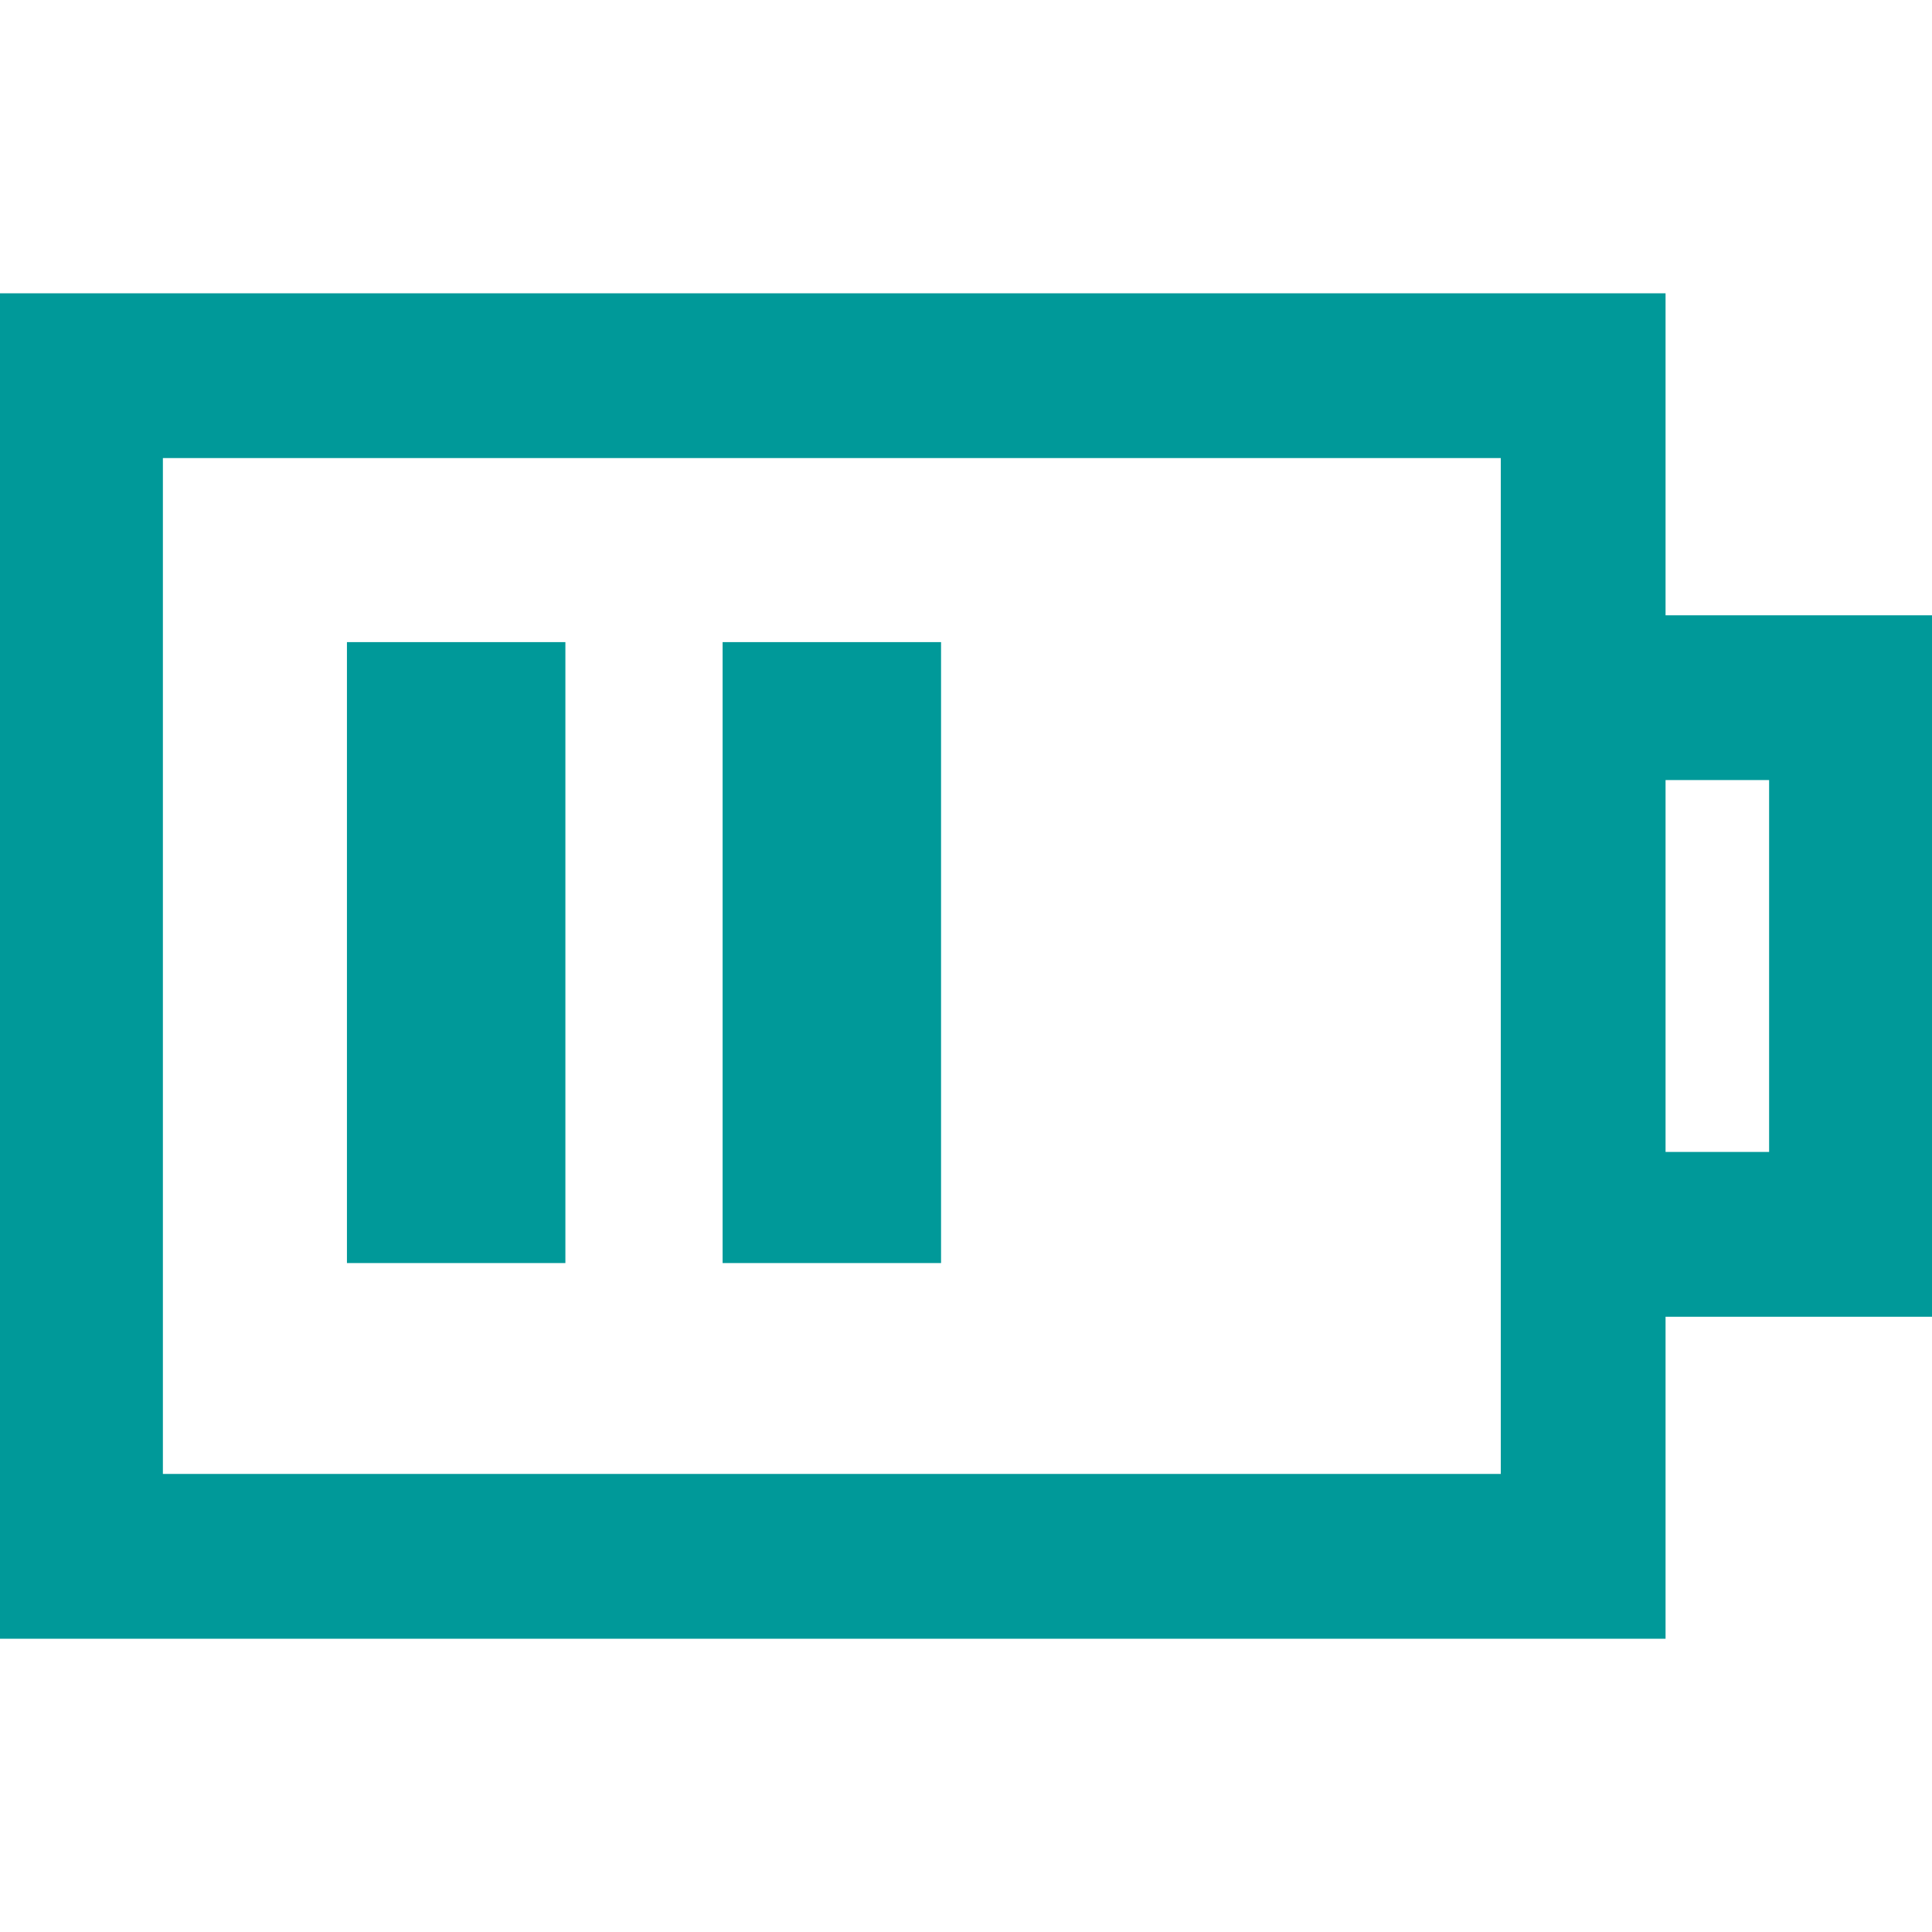
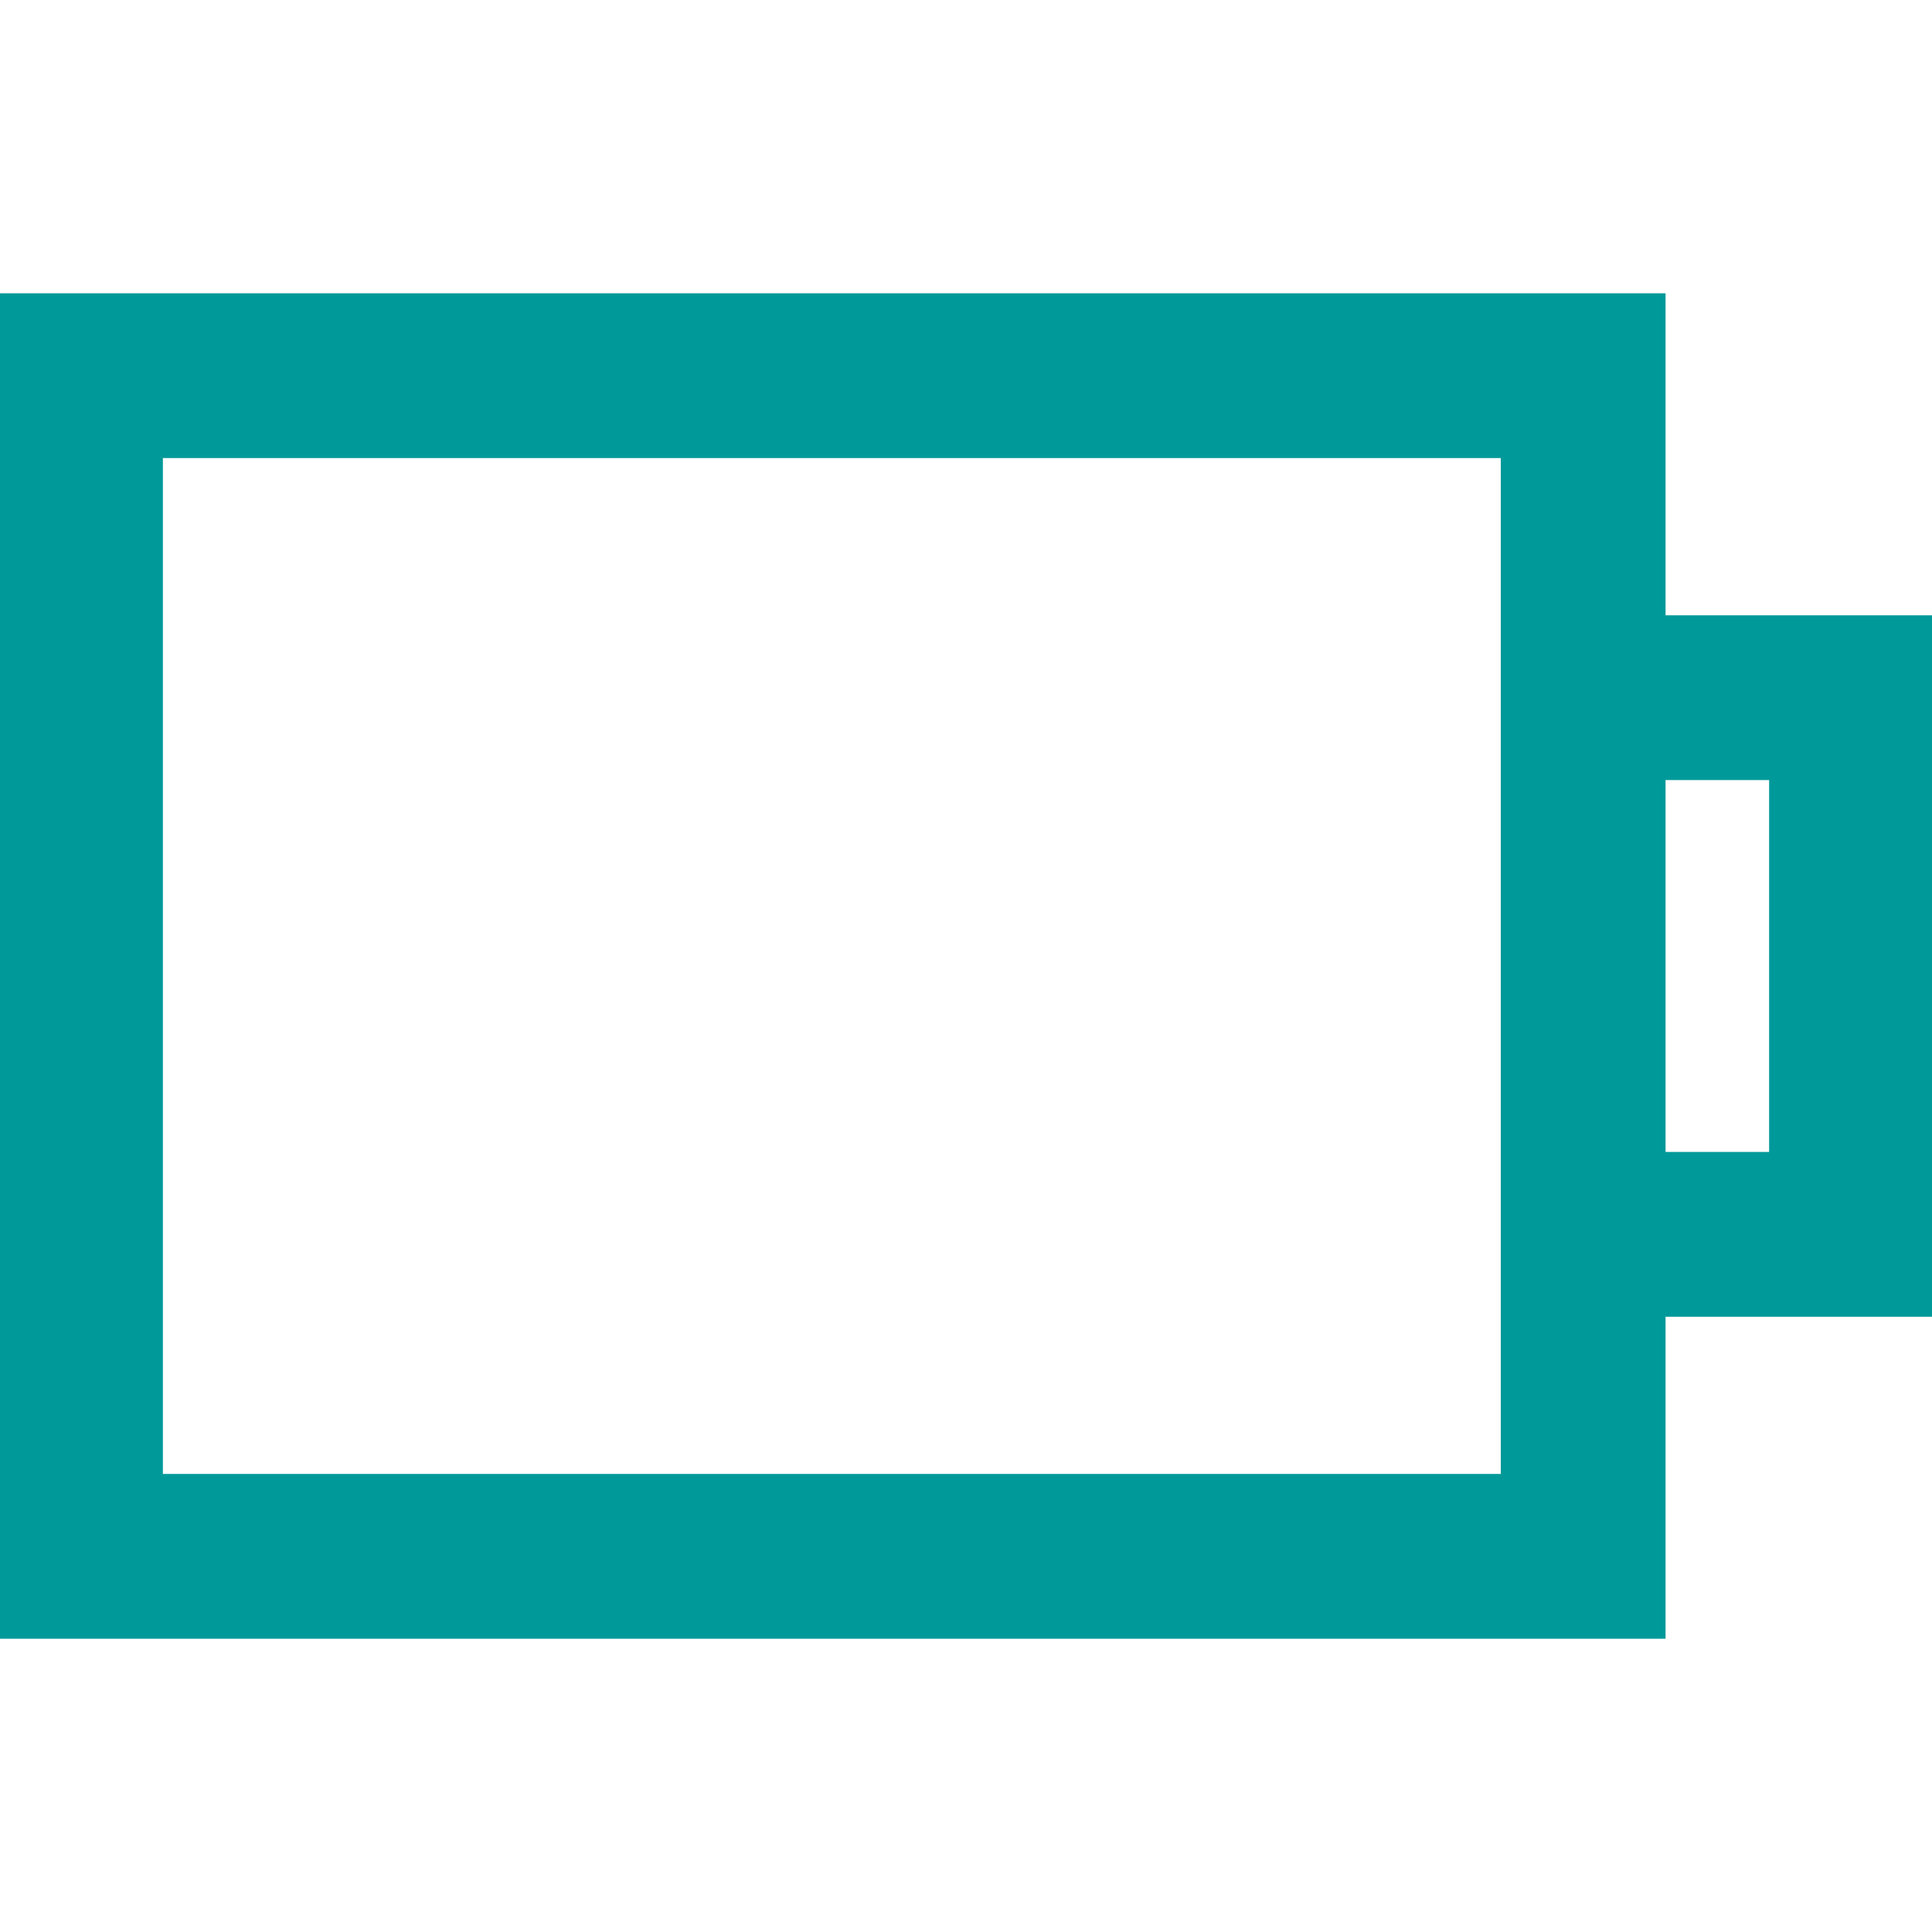
<svg xmlns="http://www.w3.org/2000/svg" fill="#009999" version="1.1" id="Layer_1" viewBox="0 0 512 512" xml:space="preserve" width="800px" height="800px" stroke="#009999">
  <g id="SVGRepo_bgCarrier" stroke-width="0" />
  <g id="SVGRepo_tracerCarrier" stroke-linecap="round" stroke-linejoin="round" />
  <g id="SVGRepo_iconCarrier">
    <g>
      <g>
        <path d="M440.889,163.556V78.222H0v355.556h440.889v-85.333H512V163.556H440.889z M398.222,391.111H42.667V120.889h355.556 V391.111z M469.333,305.778h-28.444v-99.556h28.444V305.778z" />
      </g>
    </g>
    <g>
      <g>
-         <rect x="92.444" y="170.667" width="56.889" height="163.556" />
-       </g>
+         </g>
    </g>
    <g>
      <g>
-         <rect x="192" y="170.667" width="56.889" height="163.556" />
-       </g>
+         </g>
    </g>
  </g>
</svg>